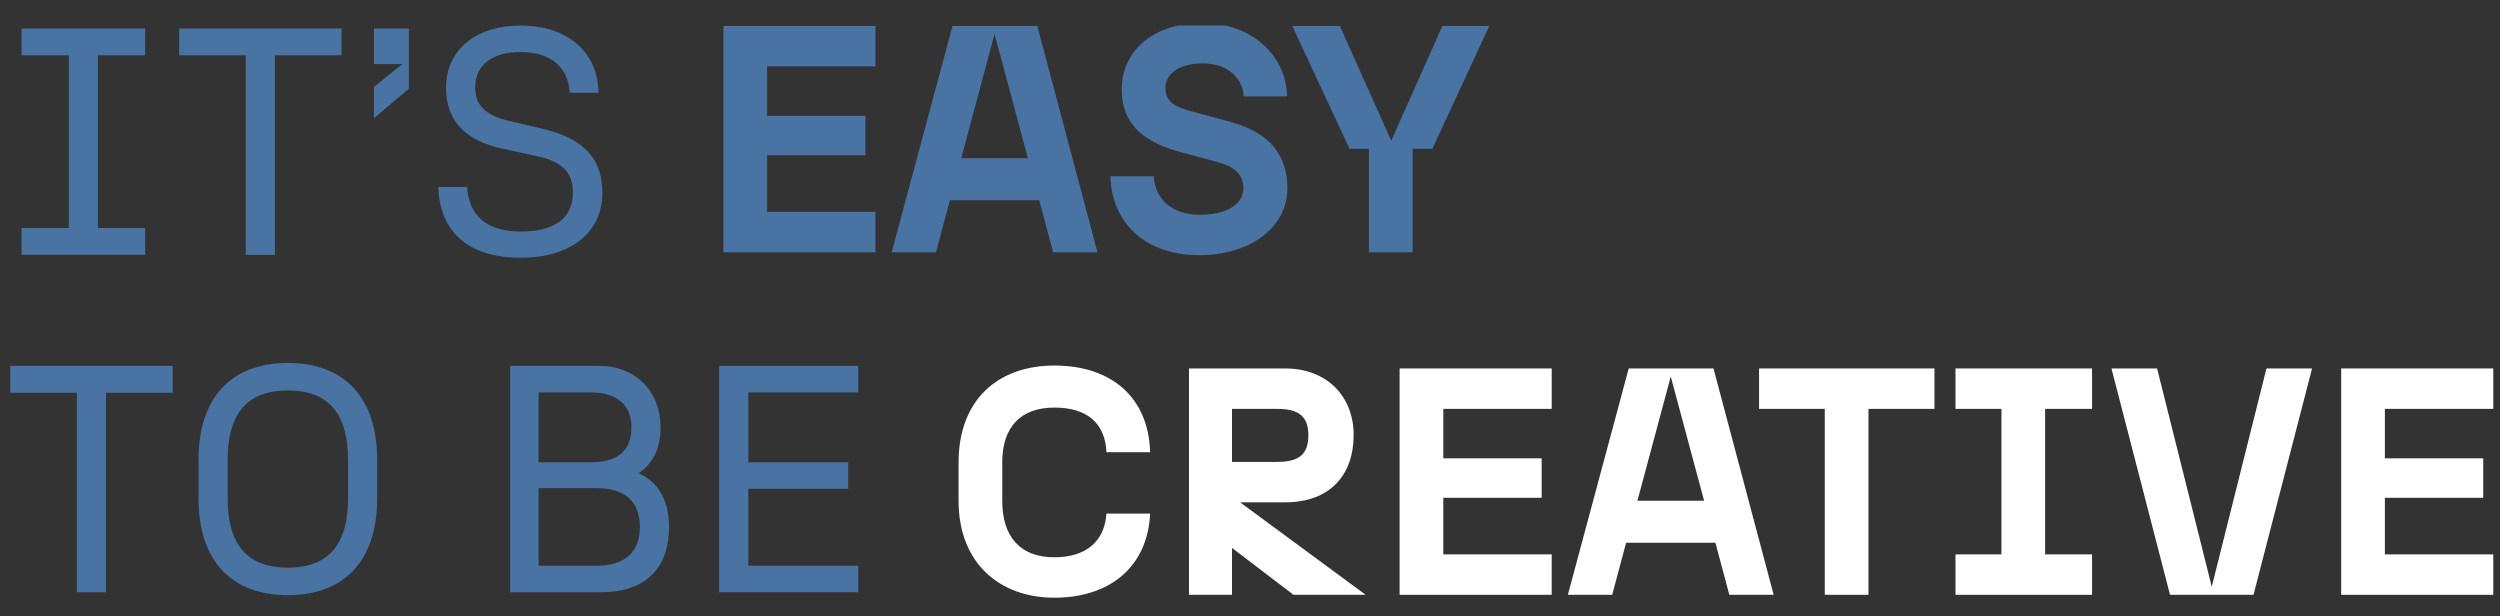
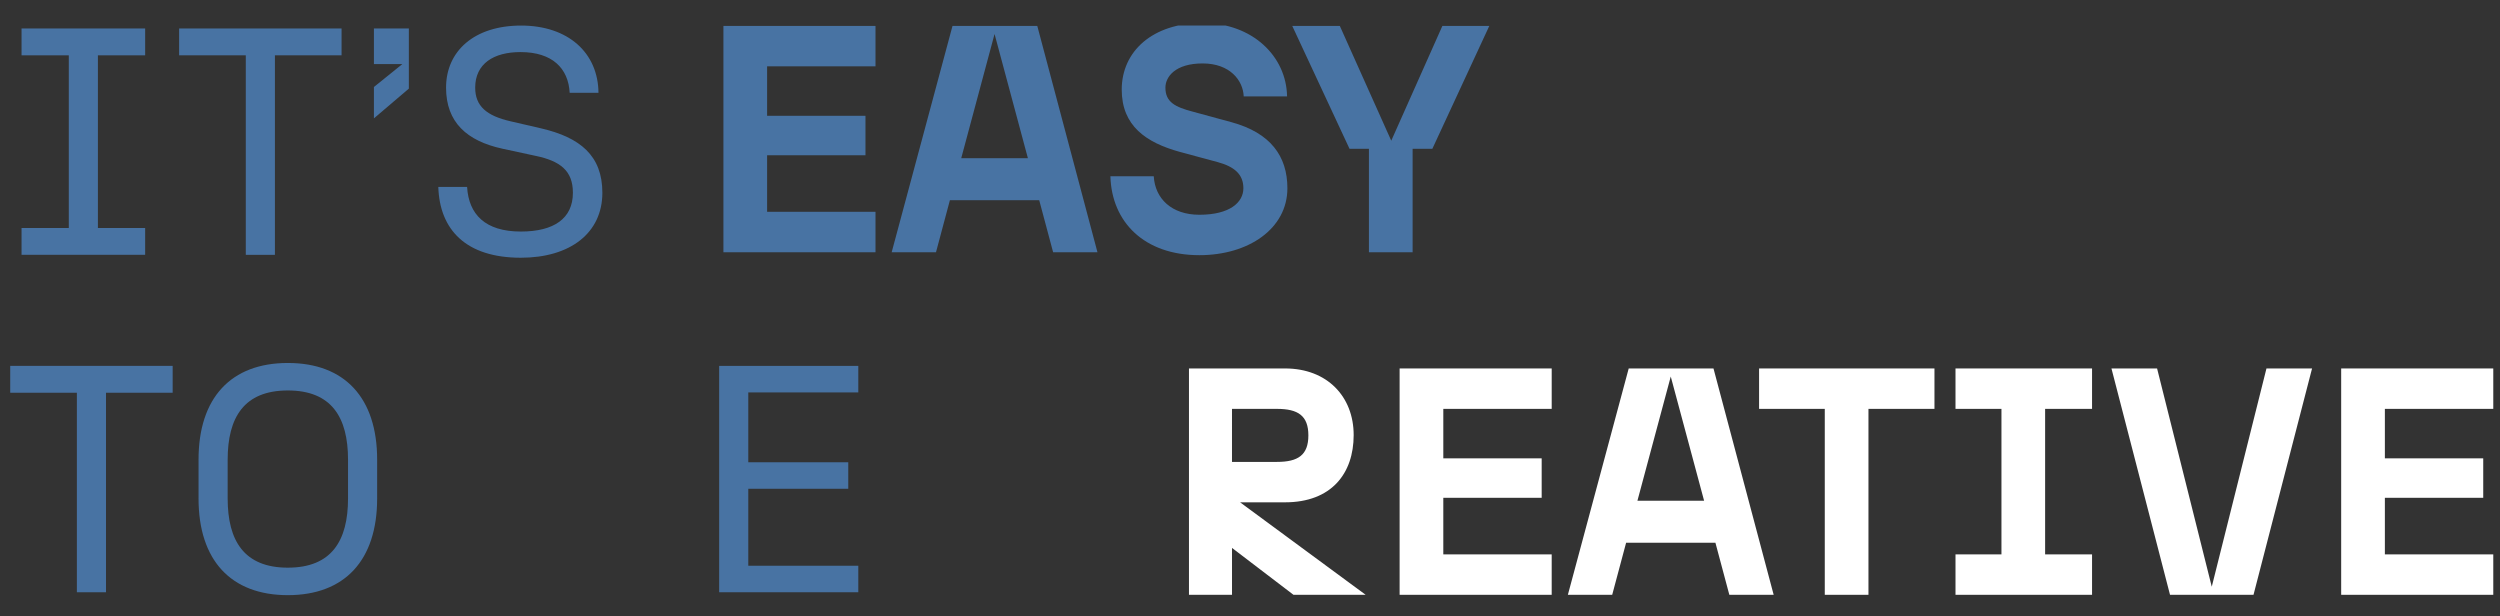
<svg xmlns="http://www.w3.org/2000/svg" width="978" height="241" viewBox="0 0 978 241">
  <rect x="0" y="0" width="978" height="241" fill="#333333" stroke="none" />
  <defs>
    <clipPath id="clip-path">
      <rect id="Rectangle_1176" data-name="Rectangle 1176" width="601" height="517" transform="translate(239 89)" fill="#fff" />
    </clipPath>
    <clipPath id="clip-Artboard_1">
      <rect width="978" height="241" />
    </clipPath>
  </defs>
  <g id="Artboard_1" data-name="Artboard – 1" clip-path="url(#clip-Artboard_1)">
    <rect width="978" height="241" fill="rgba(255,255,255,0)" />
    <g id="itseasy" transform="translate(-235 -79)">
      <g id="Group_2580" data-name="Group 2580" clip-path="url(#clip-path)">
        <path id="Path_4576" data-name="Path 4576" d="M243.43,168.188h18.481v-67.55H243.43v-10.5h48.355v10.5H273.3v67.55h18.481v10.5H243.43Z" fill="#4873a3" />
        <path id="Path_4577" data-name="Path 4577" d="M331.15,100.638H305.074v-10.5h63.545v10.5H342.544v78.05H331.152v-78.05Z" fill="#4873a3" />
        <path id="Path_4578" data-name="Path 4578" d="M381.274,113.035l11.139-8.981H381.274V90.139h13.67v23.528l-13.67,11.639Z" fill="#4873a3" />
        <path id="Path_4579" data-name="Path 4579" d="M406.461,152.122h11.266c.632,10.753,7.089,17.457,21.012,17.457,12.911,0,20.38-5.06,20.38-15.18,0-8.6-4.936-12.4-14.556-14.422l-12.91-2.783C417.6,134.157,409.5,126.821,409.5,113.285,409.5,98.99,420.512,89,438.868,89s30.127,10.626,30.254,26.312H457.857c-.506-9.614-6.835-15.939-19.241-15.939-10.506,0-17.721,4.555-17.721,13.915,0,7.211,4.43,11,13.8,13.156l12.025,2.783c15.191,3.542,23.925,10.626,23.925,25.173,0,15.812-12.659,25.426-31.9,25.426-21.518,0-31.772-11.005-32.278-27.7Z" fill="#4873a3" />
        <path id="Path_4580" data-name="Path 4580" d="M518,89.137h59.493v15.812h-42.4V124.3h38.48v15.432h-38.48v22.137h42.4v15.813H518Z" fill="#4873a3" />
        <path id="Path_4581" data-name="Path 4581" d="M641.541,157.321H606.6l-5.443,20.367H583.821l23.8-88.549h33.164l23.544,88.549H646.985Zm-4.43-16.444L624.073,92.3l-13.037,48.576Z" fill="#4873a3" />
        <path id="Path_4582" data-name="Path 4582" d="M669.387,147.959H686.35c.505,8.728,6.961,15.053,17.848,15.053,12.025,0,17.215-4.932,17.215-10.372s-3.545-8.475-10.126-10.246l-14.556-3.922c-13.418-3.669-22.912-10.246-22.912-24.414C673.819,99,685.971,88,705.465,88s32.785,13.029,33.037,28.715H721.539c-.253-6.326-5.443-12.9-16.076-12.9S690.907,109,690.907,113.3c0,5.694,3.925,7.589,10.633,9.36l15.317,4.174c15.191,4.174,21.772,13.283,21.772,25.807,0,15.812-15.19,26.185-34.431,26.185-21.518,0-34.3-12.9-34.809-30.866Z" fill="#4873a3" />
        <path id="Path_4583" data-name="Path 4583" d="M770.526,137.206h-7.594L740.526,89.137h18.608l20.126,44.907,20-44.907h18.354l-22.279,48.069h-7.721v40.48h-17.09v-40.48Z" fill="#4873a3" />
        <path id="Path_4584" data-name="Path 4584" d="M265.075,232.638H239v-10.5h63.545v10.5H276.468v78.05H265.075Z" fill="#4873a3" />
        <path id="Path_4585" data-name="Path 4585" d="M312.668,274v-15.18c0-24.162,12.659-37.823,34.937-37.823s34.936,13.661,34.936,37.823V274c0,24.163-12.659,37.824-34.936,37.824S312.668,298.166,312.668,274Zm34.937,27.071c17.089,0,23.544-10.5,23.544-27.071v-15.18c0-16.571-6.457-27.07-23.544-27.07s-23.544,10.5-23.544,27.07V274C324.061,290.575,330.517,301.074,347.605,301.074Z" fill="#4873a3" />
-         <path id="Path_4586" data-name="Path 4586" d="M434.564,222.139h34.81c14.431,0,24.051,10.119,24.051,23.909,0,8.982-3.417,14.546-8.607,18.088,6.708,2.91,11.9,9.36,11.9,21,0,16.192-9.24,25.553-26.583,25.553H434.562V222.139Zm31.773,37.7c8.861,0,15.7-3.416,15.7-13.788,0-8.348-5.57-13.536-15.7-13.536H445.7v27.324Zm2.153,40.479c10.506,0,16.835-5.059,16.835-15.18s-6.075-15.181-16.835-15.181H445.7v30.359H468.49Z" fill="#4873a3" />
        <path id="Path_4587" data-name="Path 4587" d="M516.335,222.139h54.43v10.373H527.727v27.324h39.115v10.372H527.727v30.107h43.038v10.373h-54.43Z" fill="#4873a3" />
      </g>
-       <path id="Path_4588" data-name="Path 4588" d="M610,275v-15.18C610,235.661,625.19,222,647.468,222s36.835,12.4,37.467,33.9H667.846c-.506-11.258-7.47-17.457-20.38-17.457s-20.38,7.338-20.38,21.379V275c0,14.042,7.088,22.011,20.38,22.011,12.532,0,19.621-6.325,20.38-17.078h17.089c-1.013,21-15.949,32.889-37.467,32.889S610,299.166,610,275Z" fill="#fff" />
      <path id="Path_4589" data-name="Path 4589" d="M700.126,223.139H737.72c16.455,0,26.835,11,26.835,26.058s-8.734,26.312-26.835,26.312H720.125l49.114,36.179H741.011L716.96,293.346v18.342H700.124V223.139Zm34.43,36.557c8.229,0,12.279-2.656,12.279-10.372s-4.05-10.373-12.279-10.373h-17.6V259.7Z" fill="#fff" />
      <path id="Path_4590" data-name="Path 4590" d="M782.528,223.139h59.493v15.812h-42.4v19.355H838.1v15.432h-38.48v22.137h42.4v15.813H782.528Z" fill="#fff" />
      <path id="Path_4591" data-name="Path 4591" d="M906.071,291.321H871.135l-5.443,20.367H848.351l23.8-88.549h33.164l23.544,88.549H911.515Zm-4.43-16.444L888.6,226.3l-13.037,48.576Z" fill="#fff" />
      <path id="Path_4592" data-name="Path 4592" d="M948.854,238.951h-25.7V223.139h68.608v15.812H965.941v72.737H948.852V238.951Z" fill="#fff" />
      <path id="Path_4593" data-name="Path 4593" d="M999.991,295.875h17.979V238.951H999.991V223.139h53.419v15.812h-18.36v56.924h18.36v15.813H999.991Z" fill="#fff" />
      <path id="Path_4594" data-name="Path 4594" d="M1061,223.139h17.85l21.39,85.387,21.4-85.387h17.84l-22.91,88.549h-32.66L1061,223.139Z" fill="#fff" />
      <path id="Path_4595" data-name="Path 4595" d="M1150.87,223.139h59.5v15.812h-42.41v19.355h38.48v15.432h-38.48v22.137h42.41v15.813h-59.5Z" fill="#fff" />
    </g>
  </g>
</svg>